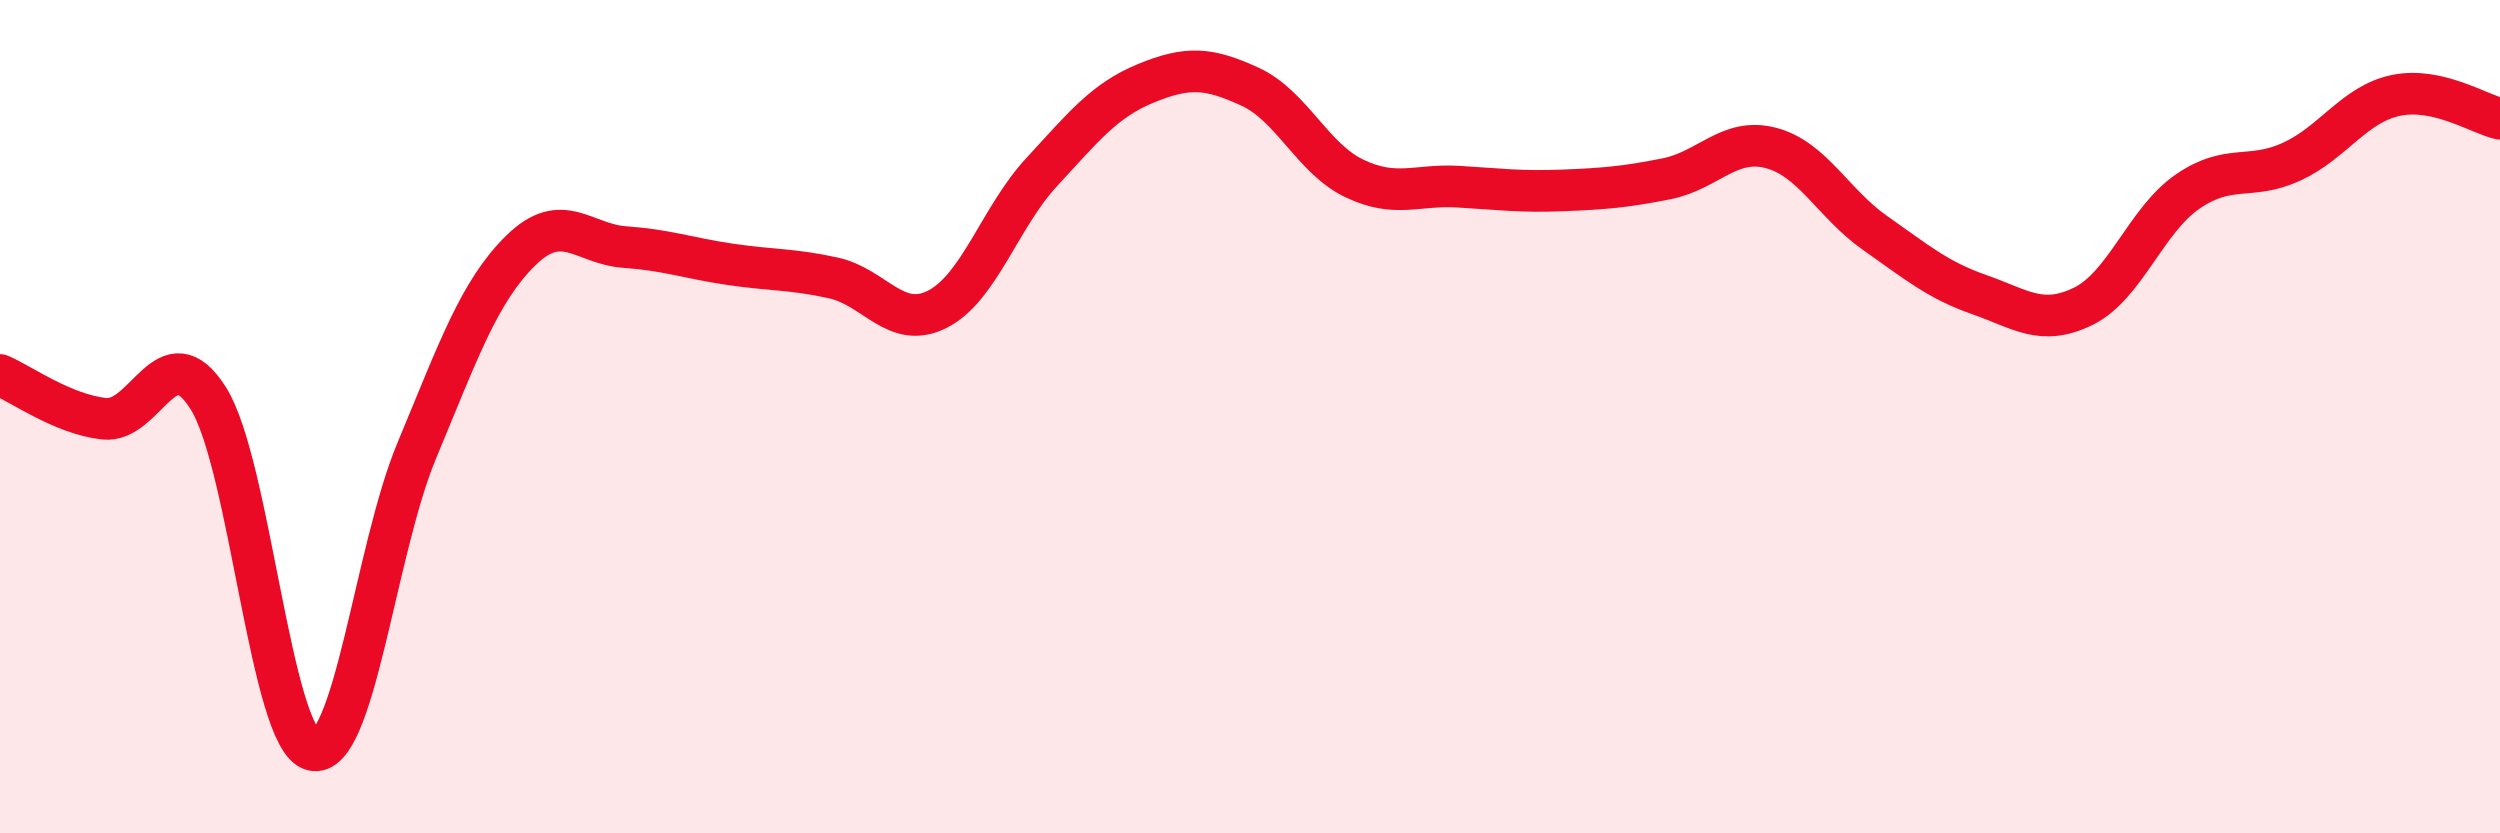
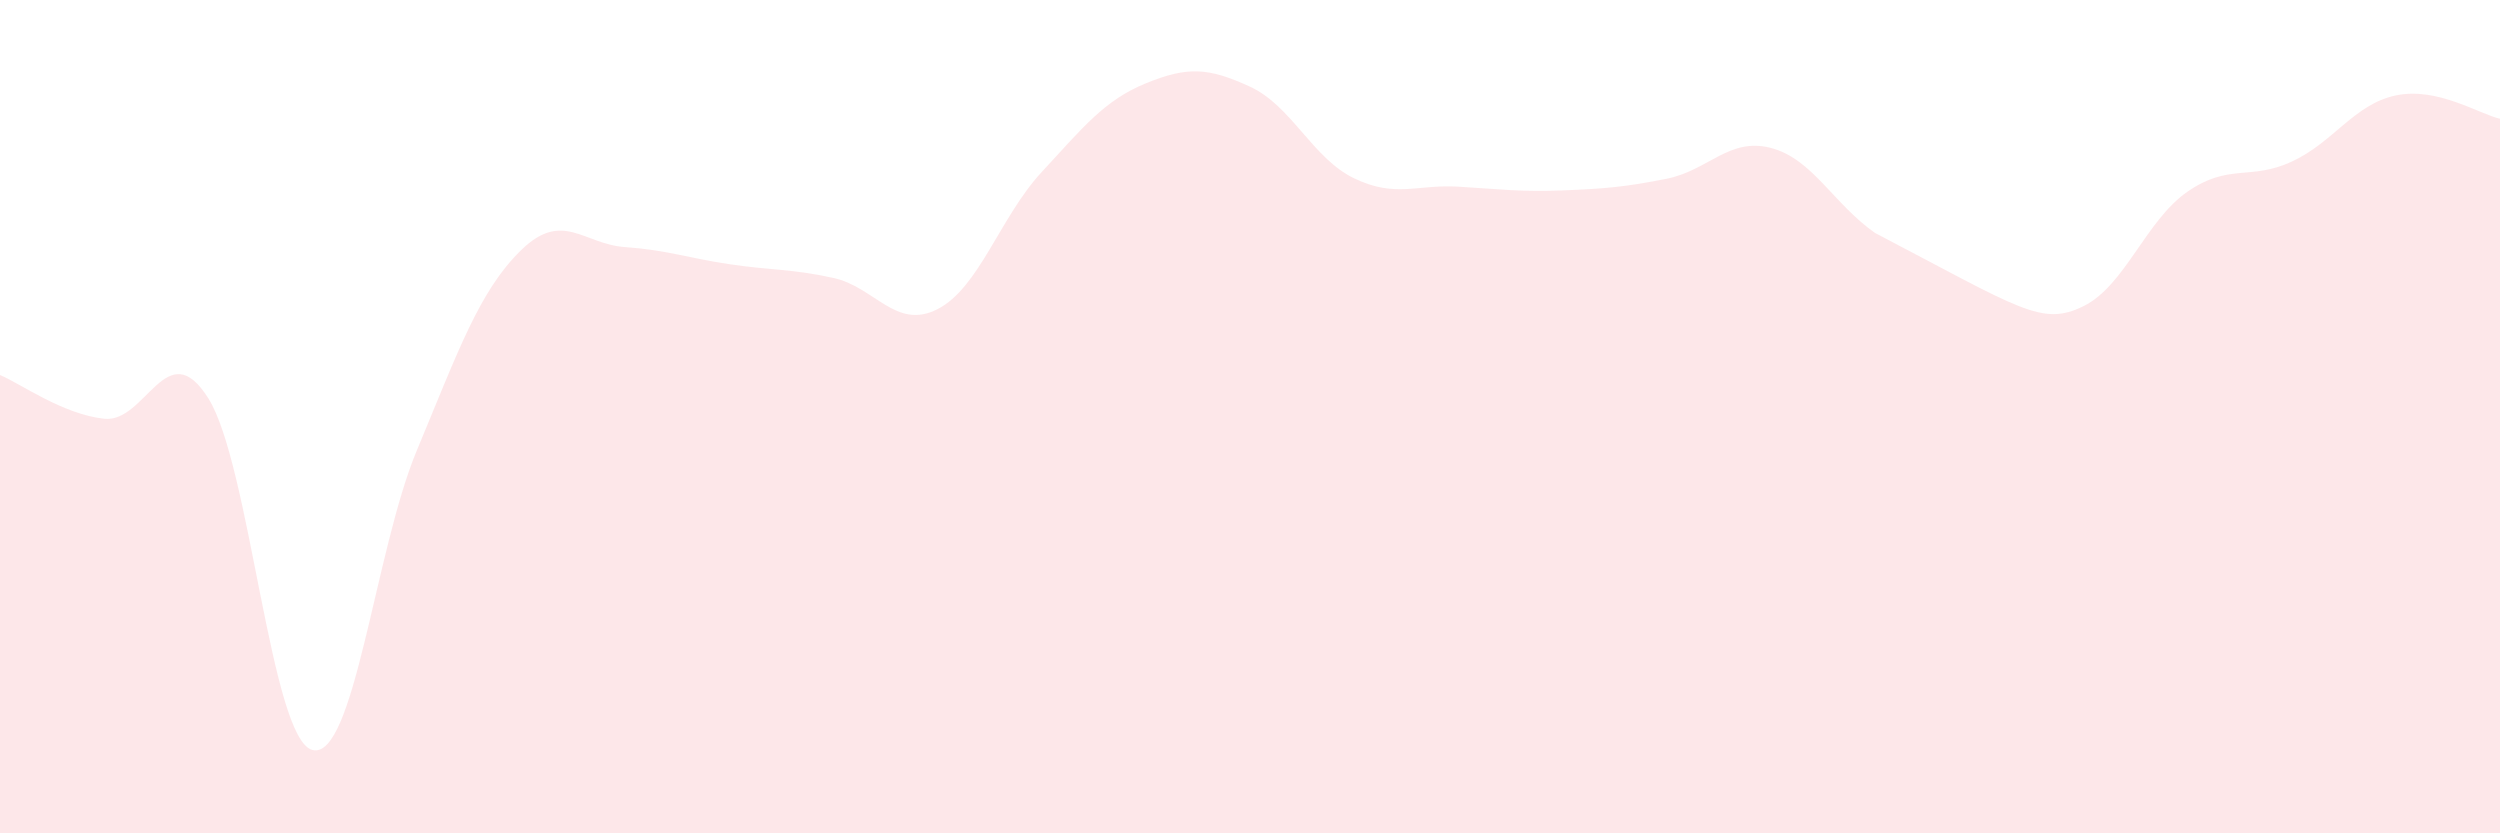
<svg xmlns="http://www.w3.org/2000/svg" width="60" height="20" viewBox="0 0 60 20">
-   <path d="M 0,9 C 0.5,9.21 1.5,9.94 2.5,10.05 C 3.5,10.16 4,7.97 5,9.56 C 6,11.15 6.5,17.75 7.5,18 C 8.5,18.25 9,13.22 10,10.82 C 11,8.42 11.5,6.99 12.5,6.01 C 13.5,5.03 14,5.86 15,5.93 C 16,6 16.5,6.19 17.5,6.34 C 18.5,6.49 19,6.45 20,6.67 C 21,6.89 21.5,7.93 22.5,7.42 C 23.5,6.91 24,5.21 25,4.13 C 26,3.05 26.5,2.41 27.5,2 C 28.5,1.59 29,1.62 30,2.08 C 31,2.54 31.5,3.8 32.5,4.28 C 33.5,4.76 34,4.42 35,4.48 C 36,4.54 36.5,4.61 37.5,4.57 C 38.5,4.53 39,4.49 40,4.29 C 41,4.09 41.5,3.29 42.5,3.55 C 43.5,3.81 44,4.89 45,5.59 C 46,6.29 46.5,6.72 47.5,7.07 C 48.5,7.42 49,7.84 50,7.35 C 51,6.86 51.5,5.29 52.5,4.6 C 53.5,3.91 54,4.34 55,3.88 C 56,3.42 56.5,2.5 57.5,2.29 C 58.5,2.08 59.5,2.74 60,2.85L60 20L0 20Z" fill="#EB0A25" opacity="0.1" stroke-linecap="round" stroke-linejoin="round" />
-   <path d="M 0,9 C 0.5,9.21 1.5,9.94 2.5,10.05 C 3.5,10.16 4,7.97 5,9.56 C 6,11.15 6.5,17.75 7.5,18 C 8.5,18.25 9,13.22 10,10.82 C 11,8.42 11.5,6.99 12.5,6.01 C 13.5,5.03 14,5.86 15,5.93 C 16,6 16.5,6.19 17.5,6.34 C 18.5,6.49 19,6.45 20,6.67 C 21,6.89 21.5,7.93 22.5,7.42 C 23.5,6.91 24,5.21 25,4.13 C 26,3.05 26.5,2.41 27.5,2 C 28.5,1.59 29,1.62 30,2.08 C 31,2.54 31.5,3.8 32.5,4.28 C 33.5,4.76 34,4.42 35,4.48 C 36,4.54 36.5,4.61 37.5,4.57 C 38.5,4.53 39,4.49 40,4.29 C 41,4.09 41.5,3.29 42.5,3.55 C 43.5,3.81 44,4.89 45,5.59 C 46,6.29 46.5,6.72 47.5,7.07 C 48.5,7.42 49,7.84 50,7.35 C 51,6.86 51.5,5.29 52.5,4.6 C 53.5,3.91 54,4.34 55,3.88 C 56,3.42 56.5,2.5 57.5,2.29 C 58.5,2.08 59.5,2.74 60,2.85" stroke="#EB0A25" stroke-width="1" fill="none" stroke-linecap="round" stroke-linejoin="round" />
+   <path d="M 0,9 C 0.5,9.21 1.5,9.94 2.5,10.05 C 3.5,10.16 4,7.97 5,9.56 C 6,11.15 6.5,17.75 7.5,18 C 8.5,18.25 9,13.22 10,10.82 C 11,8.42 11.5,6.99 12.5,6.01 C 13.5,5.03 14,5.86 15,5.93 C 16,6 16.5,6.19 17.5,6.34 C 18.5,6.49 19,6.45 20,6.67 C 21,6.89 21.5,7.93 22.5,7.42 C 23.5,6.91 24,5.21 25,4.13 C 26,3.05 26.5,2.41 27.5,2 C 28.5,1.59 29,1.62 30,2.08 C 31,2.54 31.5,3.8 32.5,4.28 C 33.5,4.76 34,4.42 35,4.48 C 36,4.54 36.5,4.61 37.5,4.57 C 38.5,4.53 39,4.49 40,4.29 C 41,4.09 41.5,3.29 42.5,3.55 C 43.5,3.81 44,4.89 45,5.59 C 48.5,7.42 49,7.84 50,7.35 C 51,6.86 51.5,5.29 52.5,4.6 C 53.5,3.91 54,4.34 55,3.88 C 56,3.42 56.5,2.5 57.5,2.29 C 58.5,2.08 59.5,2.74 60,2.85L60 20L0 20Z" fill="#EB0A25" opacity="0.1" stroke-linecap="round" stroke-linejoin="round" />
</svg>